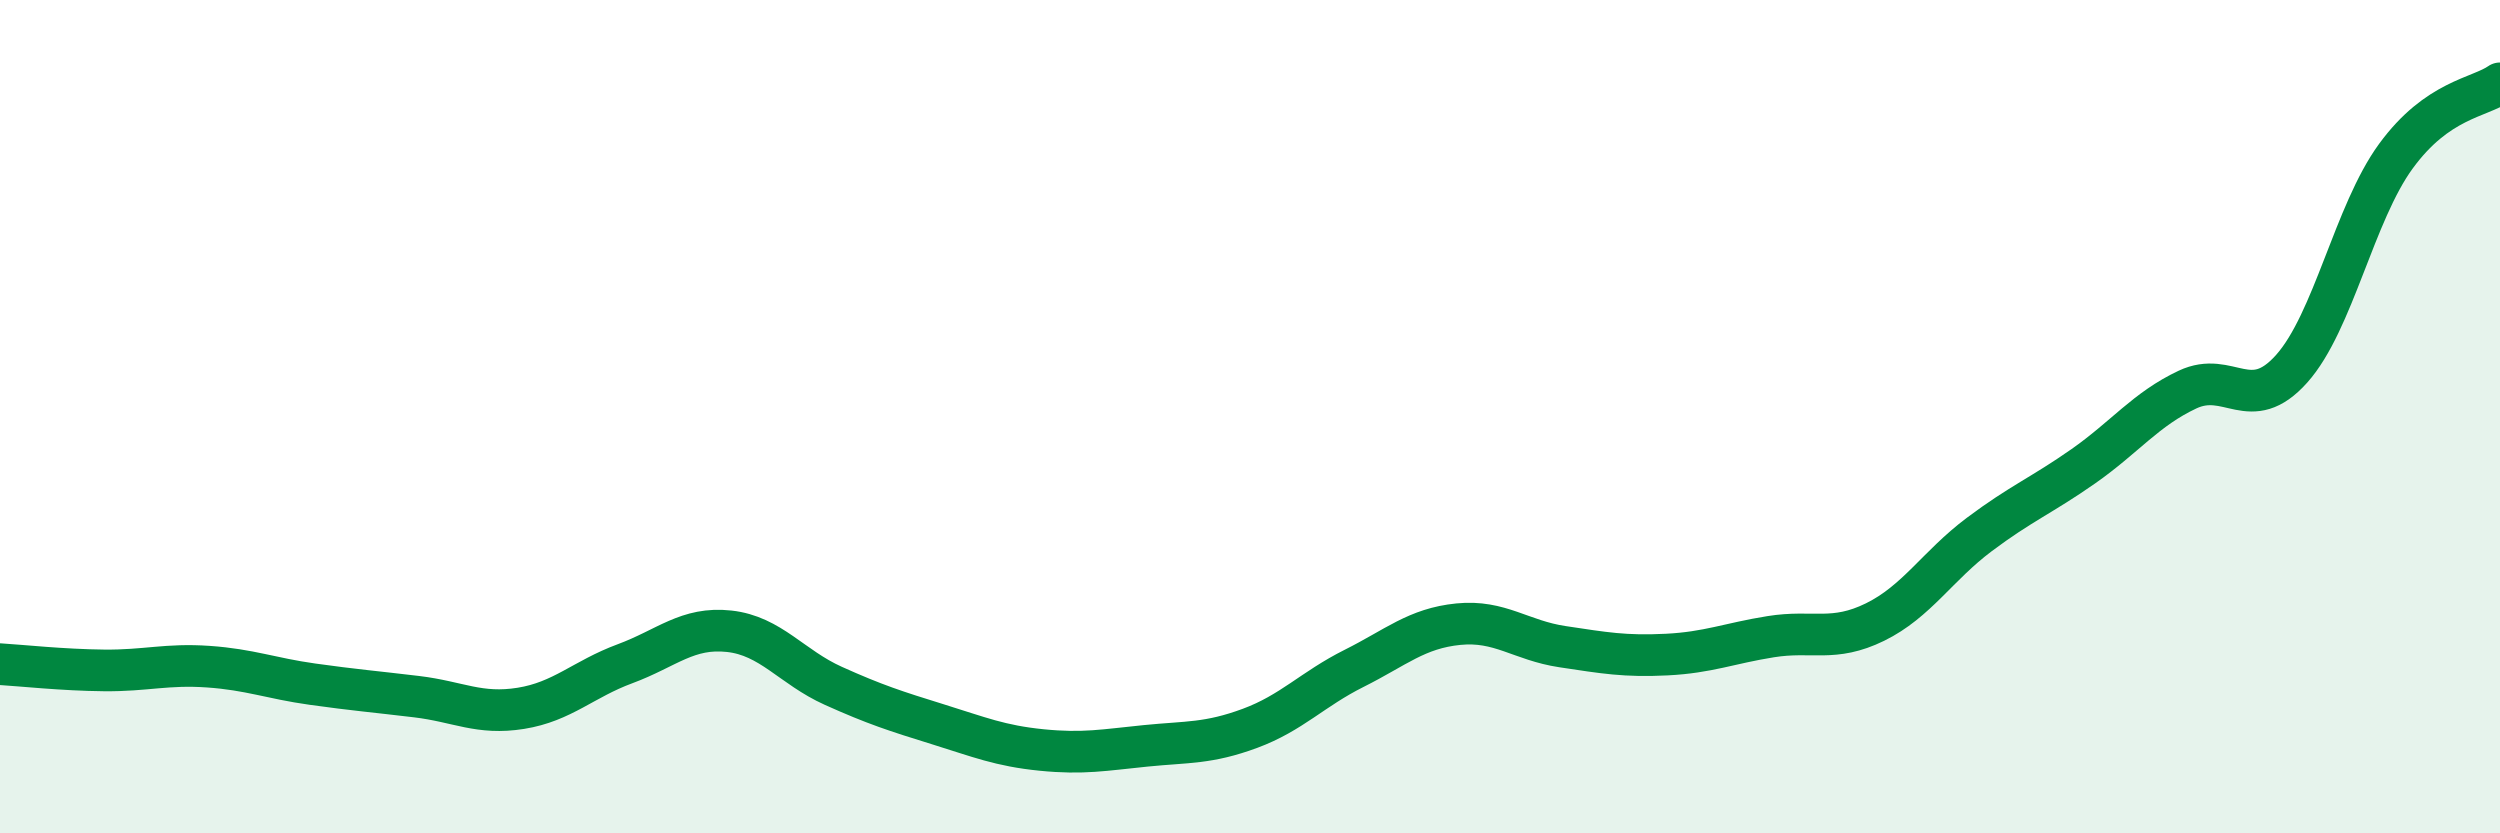
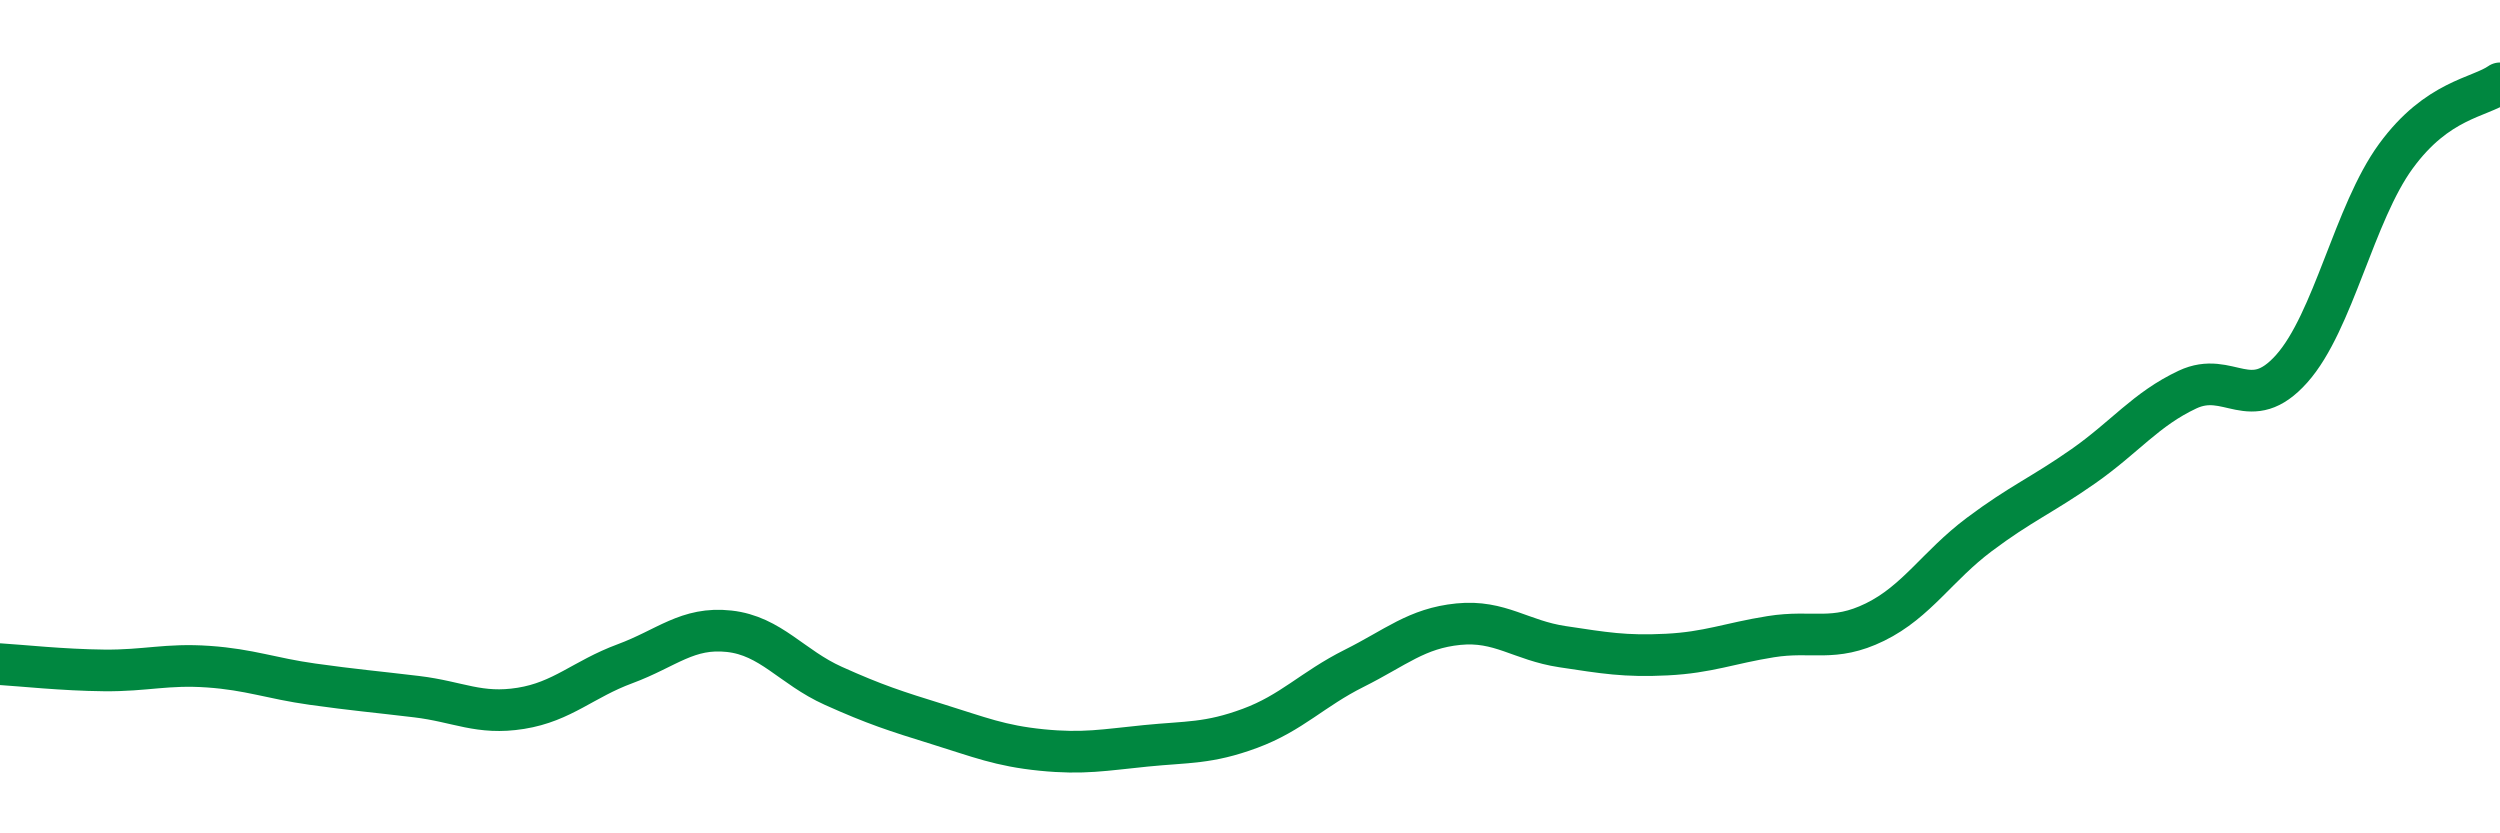
<svg xmlns="http://www.w3.org/2000/svg" width="60" height="20" viewBox="0 0 60 20">
-   <path d="M 0,15.94 C 0.5,15.97 1.5,16.08 2.5,16.09 C 3.5,16.1 4,15.93 5,16 C 6,16.07 6.5,16.28 7.5,16.42 C 8.5,16.56 9,16.6 10,16.72 C 11,16.84 11.5,17.16 12.5,17 C 13.5,16.84 14,16.3 15,15.93 C 16,15.56 16.5,15.04 17.5,15.15 C 18.5,15.26 19,16.01 20,16.46 C 21,16.91 21.5,17.07 22.5,17.38 C 23.5,17.69 24,17.9 25,18 C 26,18.1 26.5,18 27.5,17.9 C 28.5,17.8 29,17.85 30,17.48 C 31,17.11 31.5,16.54 32.5,16.04 C 33.5,15.54 34,15.08 35,14.98 C 36,14.88 36.5,15.37 37.5,15.52 C 38.5,15.67 39,15.76 40,15.71 C 41,15.66 41.5,15.44 42.5,15.28 C 43.5,15.12 44,15.42 45,14.93 C 46,14.44 46.5,13.58 47.5,12.83 C 48.5,12.08 49,11.89 50,11.19 C 51,10.49 51.5,9.82 52.5,9.35 C 53.5,8.88 54,9.97 55,8.85 C 56,7.73 56.5,5.12 57.5,3.75 C 58.5,2.38 59.5,2.35 60,2L60 20L0 20Z" fill="#008740" opacity="0.1" stroke-linecap="round" stroke-linejoin="round" />
  <path d="M 0,15.94 C 0.5,15.97 1.5,16.08 2.5,16.09 C 3.5,16.1 4,15.93 5,16 C 6,16.07 6.5,16.28 7.5,16.42 C 8.5,16.56 9,16.6 10,16.72 C 11,16.84 11.5,17.16 12.5,17 C 13.5,16.84 14,16.3 15,15.93 C 16,15.56 16.5,15.04 17.5,15.15 C 18.5,15.26 19,16.01 20,16.46 C 21,16.91 21.5,17.07 22.5,17.38 C 23.5,17.69 24,17.9 25,18 C 26,18.1 26.5,18 27.5,17.9 C 28.5,17.8 29,17.85 30,17.48 C 31,17.11 31.5,16.54 32.5,16.04 C 33.5,15.54 34,15.08 35,14.98 C 36,14.88 36.5,15.37 37.5,15.52 C 38.5,15.67 39,15.76 40,15.71 C 41,15.66 41.5,15.44 42.5,15.28 C 43.5,15.12 44,15.42 45,14.93 C 46,14.44 46.5,13.58 47.5,12.83 C 48.5,12.08 49,11.89 50,11.19 C 51,10.49 51.5,9.82 52.5,9.35 C 53.5,8.88 54,9.97 55,8.85 C 56,7.73 56.5,5.12 57.5,3.75 C 58.5,2.38 59.5,2.35 60,2" stroke="#008740" stroke-width="1" fill="none" stroke-linecap="round" stroke-linejoin="round" />
</svg>